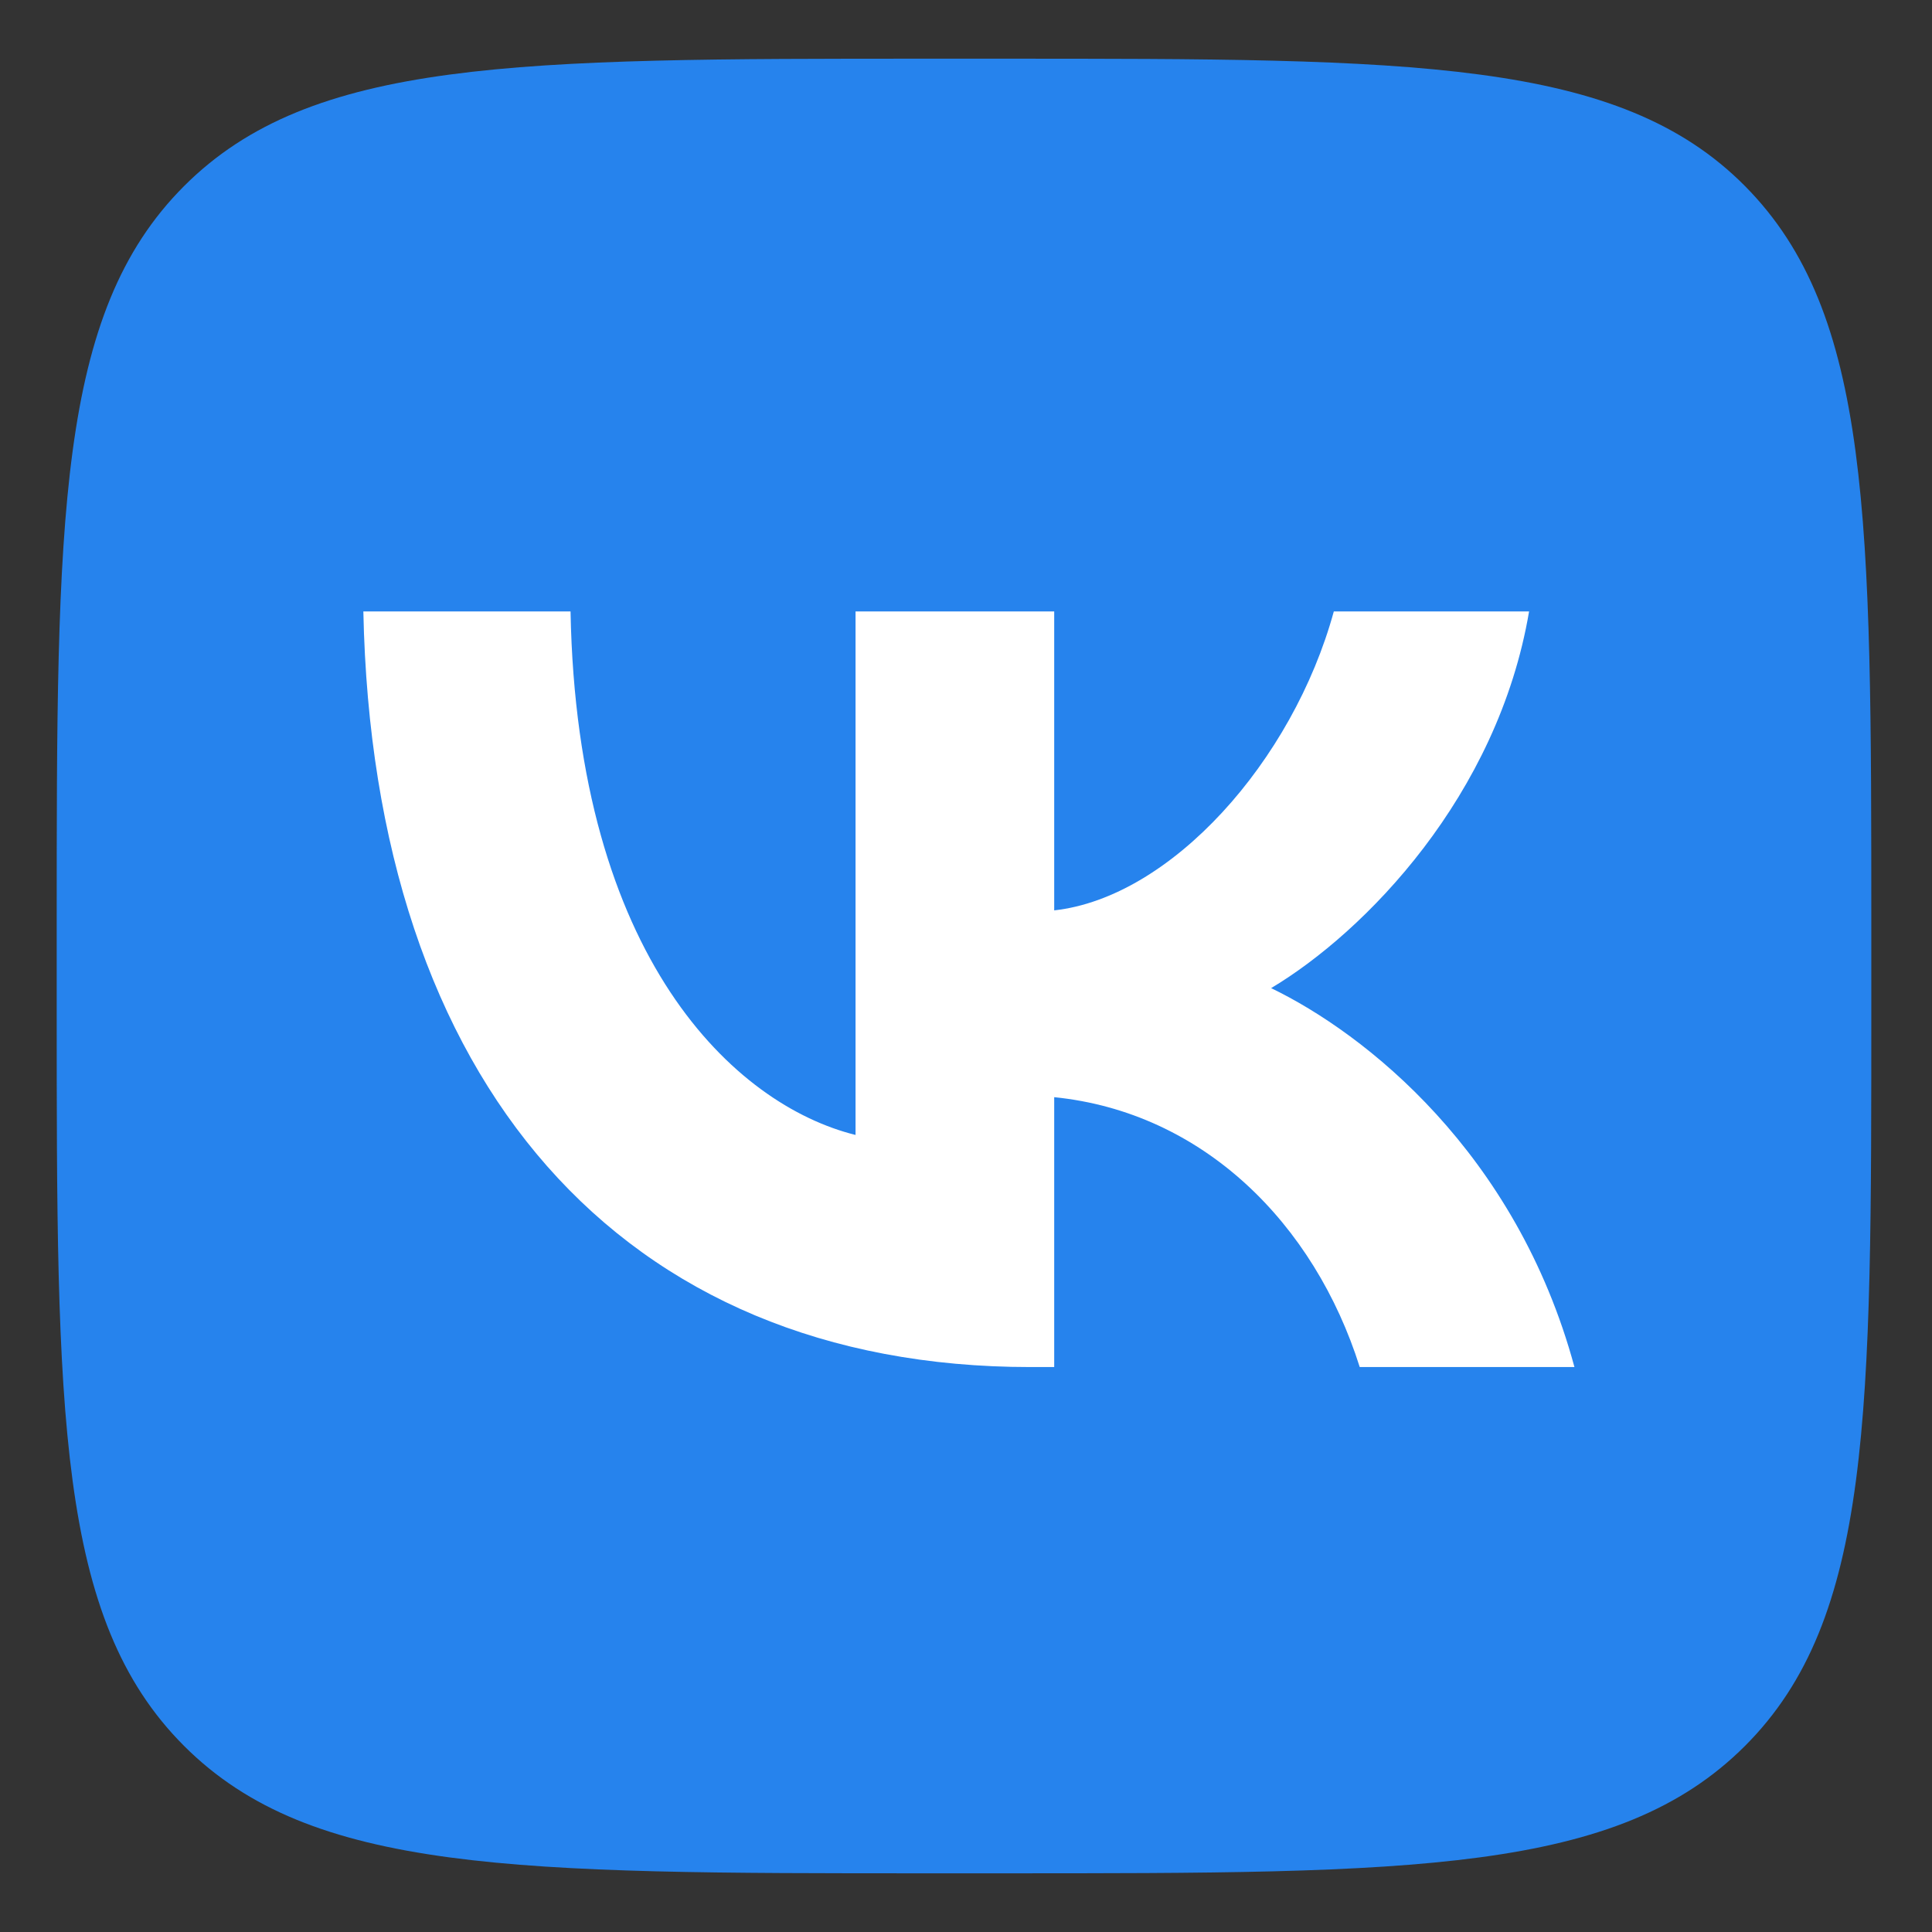
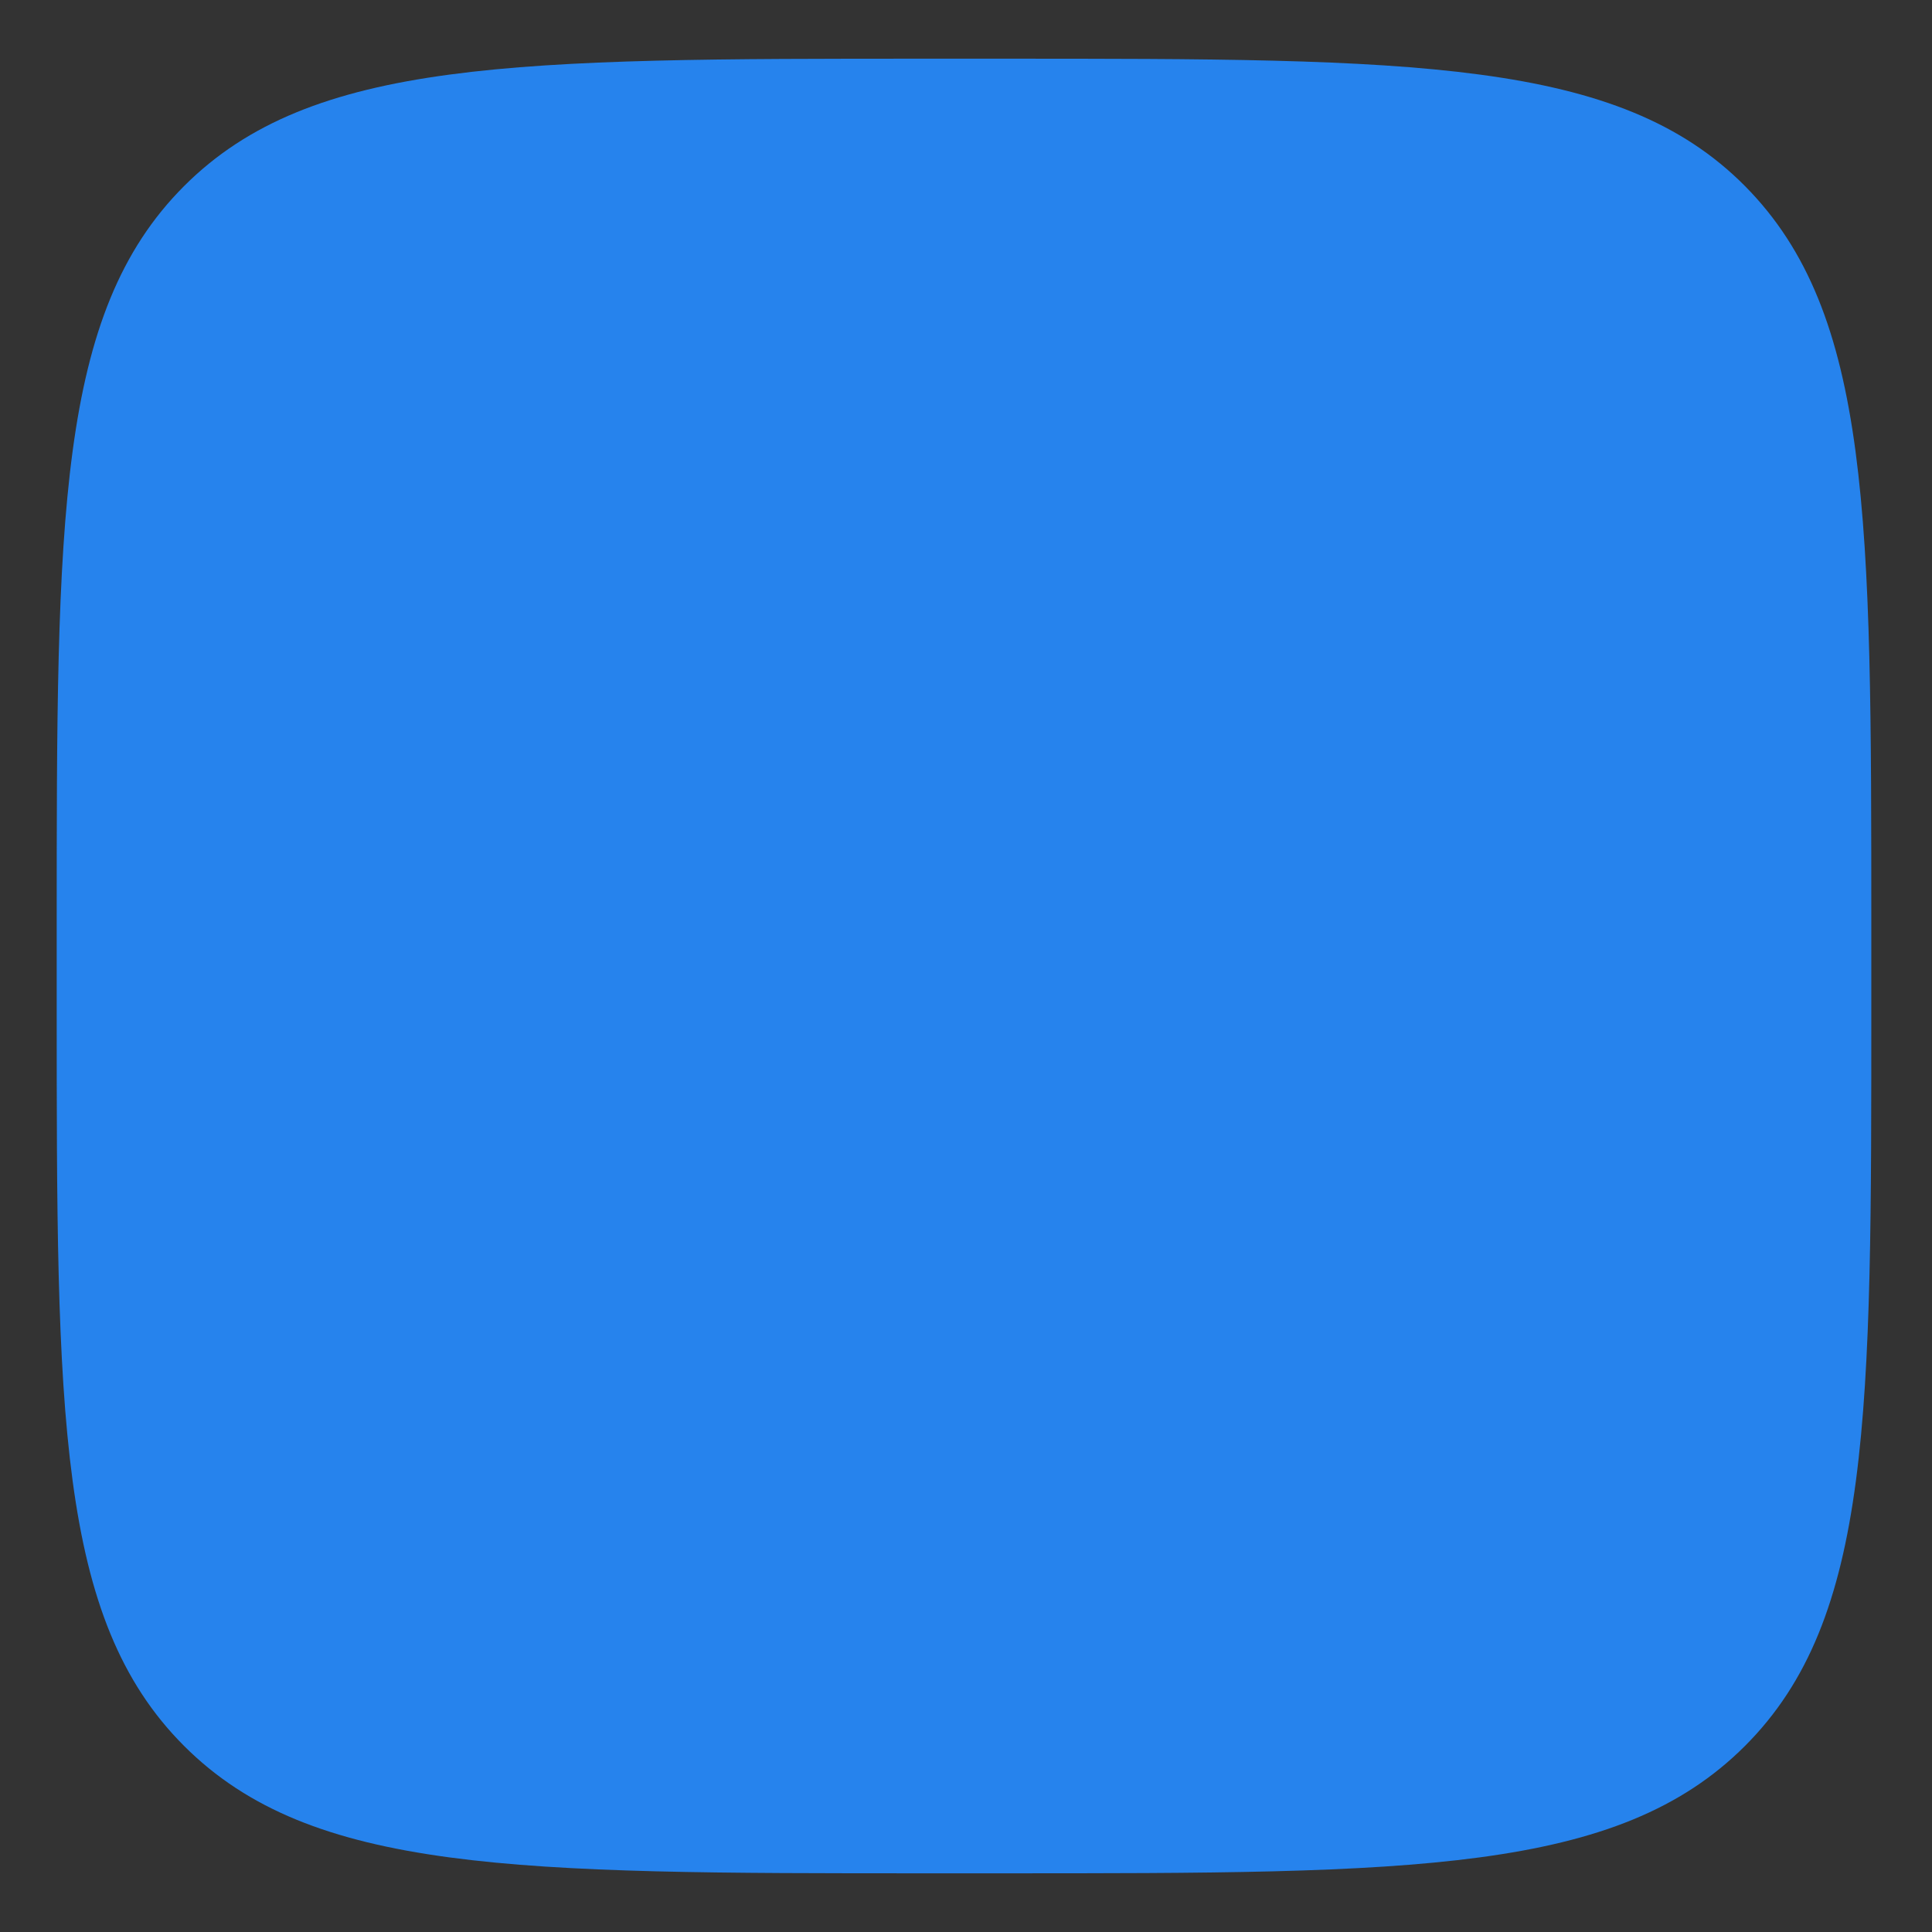
<svg xmlns="http://www.w3.org/2000/svg" width="29" height="29" viewBox="0 0 29 29" fill="none">
  <rect x="0" y="0" width="29" height="29" fill="#333333" stroke="none" />
  <g id="Group">
    <path id="Vector" d="M13.911 28.119H15.045C21.202 28.119 24.281 28.119 26.193 26.207C28.105 24.295 28.089 21.217 28.089 15.075V13.925C28.089 7.784 28.089 4.706 26.193 2.793C24.297 0.881 21.202 0.881 15.045 0.881H13.911C7.753 0.881 4.675 0.881 2.763 2.793C0.851 4.706 0.851 7.782 0.851 13.925V15.075C0.851 21.217 0.851 24.295 2.763 26.207C4.675 28.119 7.753 28.119 13.911 28.119Z" fill="#2683ED" />
-     <path id="Vector_2" d="M15.467 20.52C9.326 20.52 5.599 16.259 5.454 9.178H8.564C8.661 14.379 11.028 16.586 12.842 17.036V9.178H15.824V13.665C17.573 13.472 19.404 11.43 20.021 9.178H22.952C22.483 11.948 20.49 13.99 19.08 14.832C20.49 15.513 22.759 17.296 23.633 20.52H20.41C19.729 18.364 18.059 16.695 15.824 16.469V20.52H15.467Z" fill="white" />
  </g>
</svg>